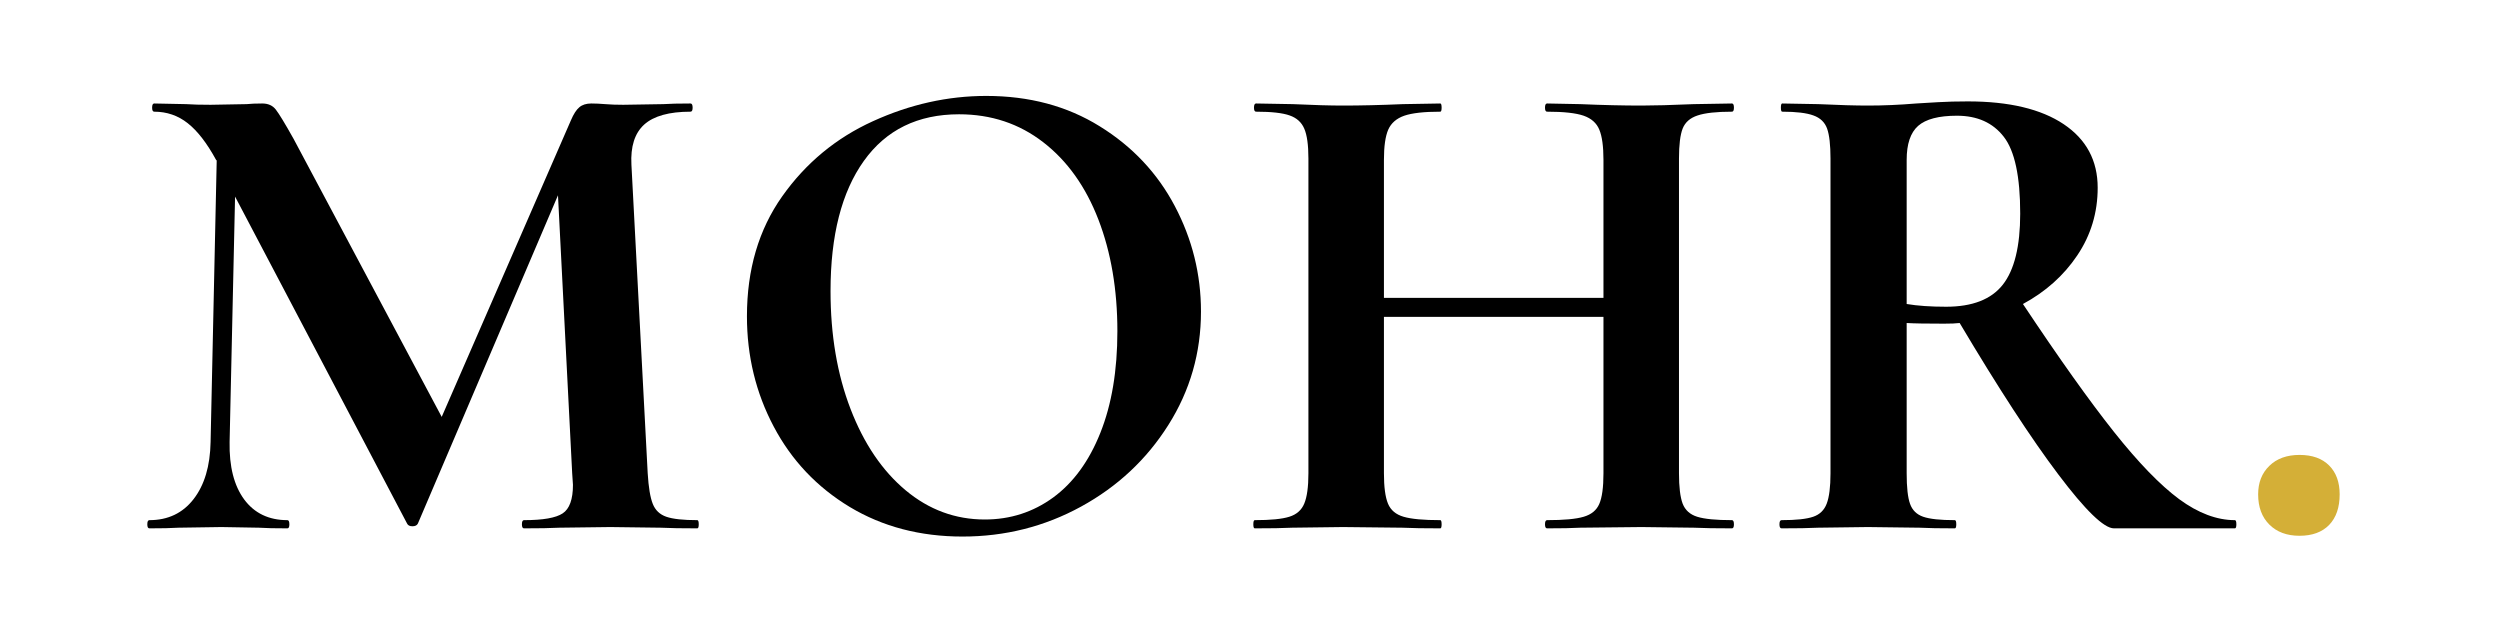
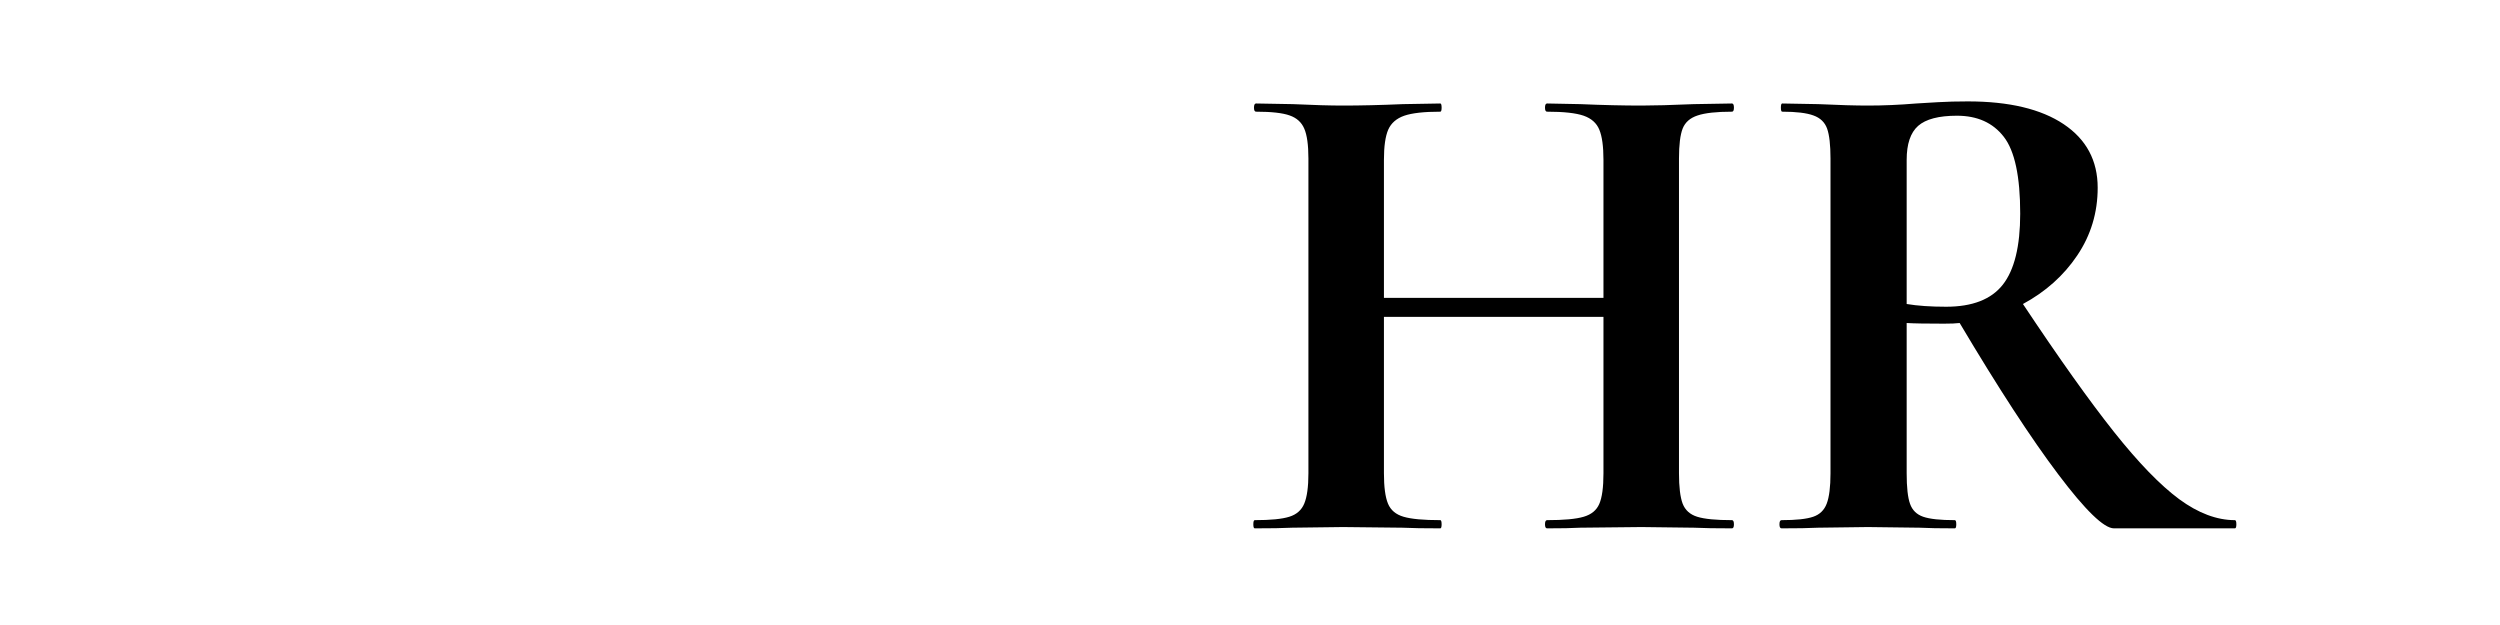
<svg xmlns="http://www.w3.org/2000/svg" version="1.0" preserveAspectRatio="xMidYMid meet" height="100" viewBox="0 0 300 75" zoomAndPan="magnify" width="400">
  <defs>
    <g />
  </defs>
-   <rect fill-opacity="1" height="90" y="-7.5" fill="#ffffff" width="360" x="-30" />
-   <rect fill-opacity="1" height="90" y="-7.5" fill="#ffffff" width="360" x="-30" />
  <g fill-opacity="1" fill="#000000">
    <g transform="translate(15.724, 63.402)">
      <g>
-         <path d="M 67.953 -0.984 C 68.066 -0.984 68.125 -0.816 68.125 -0.484 C 68.125 -0.16 68.066 0 67.953 0 C 66.109 0 64.641 -0.023 63.547 -0.078 L 57.516 -0.156 L 51.391 -0.078 C 50.359 -0.023 48.945 0 47.156 0 C 46.988 0 46.906 -0.16 46.906 -0.484 C 46.906 -0.816 46.988 -0.984 47.156 -0.984 C 49.438 -0.984 50.984 -1.254 51.797 -1.797 C 52.617 -2.336 53.031 -3.477 53.031 -5.219 L 52.938 -6.609 L 51.234 -39.969 L 34.422 -0.578 C 34.316 -0.359 34.098 -0.25 33.766 -0.25 C 33.441 -0.25 33.227 -0.359 33.125 -0.578 L 12.484 -39.812 L 11.828 -10.359 C 11.773 -7.422 12.359 -5.125 13.578 -3.469 C 14.805 -1.812 16.535 -0.984 18.766 -0.984 C 18.922 -0.984 19 -0.816 19 -0.484 C 19 -0.16 18.922 0 18.766 0 C 17.297 0 16.156 -0.023 15.344 -0.078 L 10.844 -0.156 L 5.703 -0.078 C 4.836 -0.023 3.672 0 2.203 0 C 2.035 0 1.953 -0.16 1.953 -0.484 C 1.953 -0.816 2.035 -0.984 2.203 -0.984 C 4.43 -0.984 6.195 -1.82 7.5 -3.5 C 8.812 -5.188 9.492 -7.473 9.547 -10.359 L 10.281 -44.141 L 10.203 -44.219 C 9.109 -46.227 7.977 -47.691 6.812 -48.609 C 5.645 -49.535 4.301 -50 2.781 -50 C 2.613 -50 2.531 -50.16 2.531 -50.484 C 2.531 -50.816 2.613 -50.984 2.781 -50.984 L 6.609 -50.906 C 7.367 -50.852 8.348 -50.828 9.547 -50.828 L 13.875 -50.906 C 14.363 -50.957 14.988 -50.984 15.75 -50.984 C 16.457 -50.984 17 -50.738 17.375 -50.25 C 17.758 -49.758 18.469 -48.594 19.5 -46.75 L 37.281 -13.375 L 52.781 -48.953 C 53.102 -49.711 53.441 -50.238 53.797 -50.531 C 54.148 -50.832 54.629 -50.984 55.234 -50.984 C 55.723 -50.984 56.281 -50.957 56.906 -50.906 C 57.531 -50.852 58.25 -50.828 59.062 -50.828 L 63.875 -50.906 C 64.633 -50.957 65.723 -50.984 67.141 -50.984 C 67.305 -50.984 67.391 -50.816 67.391 -50.484 C 67.391 -50.16 67.305 -50 67.141 -50 C 64.578 -50 62.723 -49.484 61.578 -48.453 C 60.441 -47.422 59.93 -45.816 60.047 -43.641 L 62 -6.609 C 62.102 -4.922 62.305 -3.695 62.609 -2.938 C 62.91 -2.176 63.453 -1.66 64.234 -1.391 C 65.023 -1.117 66.266 -0.984 67.953 -0.984 Z M 67.953 -0.984" />
-       </g>
+         </g>
    </g>
  </g>
  <g fill-opacity="1" fill="#000000">
    <g transform="translate(85.633, 63.402)">
      <g>
-         <path d="M 29.859 0.984 C 24.797 0.984 20.289 -0.195 16.344 -2.562 C 12.406 -4.938 9.363 -8.148 7.219 -12.203 C 5.07 -16.254 4 -20.672 4 -25.453 C 4 -31.055 5.41 -35.852 8.234 -39.844 C 11.066 -43.844 14.695 -46.848 19.125 -48.859 C 23.562 -50.879 28.094 -51.891 32.719 -51.891 C 37.883 -51.891 42.422 -50.676 46.328 -48.25 C 50.242 -45.832 53.25 -42.641 55.344 -38.672 C 57.438 -34.703 58.484 -30.484 58.484 -26.016 C 58.484 -21.066 57.176 -16.523 54.562 -12.391 C 51.957 -8.266 48.469 -5.004 44.094 -2.609 C 39.719 -0.211 34.973 0.984 29.859 0.984 Z M 32.547 -1.062 C 35.598 -1.062 38.332 -1.941 40.75 -3.703 C 43.164 -5.473 45.051 -8.055 46.406 -11.453 C 47.77 -14.859 48.453 -18.926 48.453 -23.656 C 48.453 -28.656 47.691 -33.125 46.172 -37.062 C 44.648 -41.008 42.445 -44.098 39.562 -46.328 C 36.676 -48.566 33.305 -49.688 29.453 -49.688 C 24.504 -49.688 20.695 -47.82 18.031 -44.094 C 15.363 -40.363 14.031 -35.156 14.031 -28.469 C 14.031 -23.195 14.832 -18.477 16.438 -14.312 C 18.039 -10.156 20.242 -6.906 23.047 -4.562 C 25.848 -2.227 29.016 -1.062 32.547 -1.062 Z M 32.547 -1.062" />
-       </g>
+         </g>
    </g>
  </g>
  <g fill-opacity="1" fill="#000000">
    <g transform="translate(148.119, 63.402)">
      <g>
        <path d="M 59.719 -0.984 C 59.875 -0.984 59.953 -0.816 59.953 -0.484 C 59.953 -0.16 59.875 0 59.719 0 C 57.812 0 56.285 -0.023 55.141 -0.078 L 48.859 -0.156 L 41.516 -0.078 C 40.547 -0.023 39.219 0 37.531 0 C 37.363 0 37.281 -0.16 37.281 -0.484 C 37.281 -0.816 37.363 -0.984 37.531 -0.984 C 39.539 -0.984 41.004 -1.117 41.922 -1.391 C 42.848 -1.66 43.473 -2.176 43.797 -2.938 C 44.129 -3.695 44.297 -4.922 44.297 -6.609 L 44.297 -25.375 L 17.953 -25.375 L 17.953 -6.609 C 17.953 -4.973 18.113 -3.758 18.438 -2.969 C 18.758 -2.188 19.383 -1.66 20.312 -1.391 C 21.238 -1.117 22.707 -0.984 24.719 -0.984 C 24.82 -0.984 24.875 -0.816 24.875 -0.484 C 24.875 -0.16 24.82 0 24.719 0 C 22.812 0 21.289 -0.023 20.156 -0.078 L 13.047 -0.156 L 6.938 -0.078 C 5.844 -0.023 4.348 0 2.453 0 C 2.336 0 2.281 -0.16 2.281 -0.484 C 2.281 -0.816 2.336 -0.984 2.453 -0.984 C 4.348 -0.984 5.727 -1.117 6.594 -1.391 C 7.469 -1.66 8.066 -2.188 8.391 -2.969 C 8.723 -3.758 8.891 -4.973 8.891 -6.609 L 8.891 -44.375 C 8.891 -46.008 8.723 -47.207 8.391 -47.969 C 8.066 -48.727 7.484 -49.254 6.641 -49.547 C 5.805 -49.848 4.461 -50 2.609 -50 C 2.441 -50 2.359 -50.16 2.359 -50.484 C 2.359 -50.816 2.441 -50.984 2.609 -50.984 L 7.016 -50.906 C 9.516 -50.789 11.523 -50.734 13.047 -50.734 C 15.117 -50.734 17.516 -50.789 20.234 -50.906 L 24.719 -50.984 C 24.82 -50.984 24.875 -50.816 24.875 -50.484 C 24.875 -50.16 24.82 -50 24.719 -50 C 22.758 -50 21.316 -49.836 20.391 -49.516 C 19.461 -49.191 18.82 -48.633 18.469 -47.844 C 18.125 -47.051 17.953 -45.844 17.953 -44.219 L 17.953 -27.656 L 44.297 -27.656 L 44.297 -44.219 C 44.297 -45.844 44.129 -47.051 43.797 -47.844 C 43.473 -48.633 42.848 -49.191 41.922 -49.516 C 41.004 -49.836 39.539 -50 37.531 -50 C 37.363 -50 37.281 -50.16 37.281 -50.484 C 37.281 -50.816 37.363 -50.984 37.531 -50.984 L 41.516 -50.906 C 44.242 -50.789 46.691 -50.734 48.859 -50.734 C 50.328 -50.734 52.422 -50.789 55.141 -50.906 L 59.719 -50.984 C 59.875 -50.984 59.953 -50.816 59.953 -50.484 C 59.953 -50.16 59.875 -50 59.719 -50 C 57.863 -50 56.488 -49.848 55.594 -49.547 C 54.695 -49.254 54.098 -48.727 53.797 -47.969 C 53.504 -47.207 53.359 -46.008 53.359 -44.375 L 53.359 -6.609 C 53.359 -4.973 53.504 -3.758 53.797 -2.969 C 54.098 -2.188 54.68 -1.66 55.547 -1.391 C 56.422 -1.117 57.812 -0.984 59.719 -0.984 Z M 59.719 -0.984" />
      </g>
    </g>
  </g>
  <g fill-opacity="1" fill="#000000">
    <g transform="translate(210.441, 63.402)">
      <g>
        <path d="M 57.75 -0.984 C 57.863 -0.984 57.922 -0.816 57.922 -0.484 C 57.922 -0.16 57.863 0 57.75 0 L 43.234 0 C 42.035 0 39.805 -2.16 36.547 -6.484 C 33.285 -10.805 29.344 -16.859 24.719 -24.641 C 24.281 -24.586 23.656 -24.562 22.844 -24.562 C 20.719 -24.562 19.223 -24.586 18.359 -24.641 L 18.359 -6.609 C 18.359 -4.922 18.492 -3.695 18.766 -2.938 C 19.035 -2.176 19.562 -1.66 20.344 -1.391 C 21.133 -1.117 22.398 -0.984 24.141 -0.984 C 24.254 -0.984 24.312 -0.816 24.312 -0.484 C 24.312 -0.16 24.254 0 24.141 0 C 22.348 0 20.938 -0.023 19.906 -0.078 L 13.703 -0.156 L 7.75 -0.078 C 6.664 -0.023 5.195 0 3.344 0 C 3.176 0 3.094 -0.16 3.094 -0.484 C 3.094 -0.816 3.176 -0.984 3.344 -0.984 C 5.082 -0.984 6.348 -1.117 7.141 -1.391 C 7.93 -1.66 8.473 -2.188 8.766 -2.969 C 9.066 -3.758 9.219 -4.973 9.219 -6.609 L 9.219 -44.375 C 9.219 -46.008 9.082 -47.207 8.812 -47.969 C 8.539 -48.727 7.992 -49.254 7.172 -49.547 C 6.359 -49.848 5.109 -50 3.422 -50 C 3.316 -50 3.266 -50.16 3.266 -50.484 C 3.266 -50.816 3.316 -50.984 3.422 -50.984 L 7.75 -50.906 C 10.25 -50.789 12.234 -50.734 13.703 -50.734 C 15.555 -50.734 17.488 -50.816 19.5 -50.984 C 20.207 -51.035 21.086 -51.086 22.141 -51.141 C 23.203 -51.203 24.391 -51.234 25.703 -51.234 C 30.648 -51.234 34.484 -50.32 37.203 -48.5 C 39.922 -46.676 41.281 -44.133 41.281 -40.875 C 41.281 -37.883 40.461 -35.176 38.828 -32.75 C 37.203 -30.332 35.031 -28.391 32.312 -26.922 C 36.656 -20.391 40.297 -15.273 43.234 -11.578 C 46.172 -7.879 48.781 -5.188 51.062 -3.5 C 53.352 -1.82 55.582 -0.984 57.75 -0.984 Z M 18.359 -26.922 C 19.66 -26.703 21.238 -26.594 23.094 -26.594 C 26.238 -26.594 28.504 -27.473 29.891 -29.234 C 31.285 -31.004 31.984 -33.848 31.984 -37.766 C 31.984 -42.223 31.328 -45.297 30.016 -46.984 C 28.711 -48.672 26.836 -49.516 24.391 -49.516 C 22.211 -49.516 20.66 -49.109 19.734 -48.297 C 18.816 -47.484 18.359 -46.125 18.359 -44.219 Z M 18.359 -26.922" />
      </g>
    </g>
  </g>
  <g fill-opacity="1" fill="#d4af37">
    <g transform="translate(267.384, 63.402)">
      <g>
-         <path d="M 8.562 0.891 C 7.039 0.891 5.832 0.441 4.938 -0.453 C 4.039 -1.348 3.594 -2.555 3.594 -4.078 C 3.594 -5.492 4.039 -6.633 4.938 -7.5 C 5.832 -8.375 7.039 -8.812 8.562 -8.812 C 10.082 -8.812 11.266 -8.391 12.109 -7.547 C 12.953 -6.703 13.375 -5.547 13.375 -4.078 C 13.375 -2.504 12.953 -1.281 12.109 -0.406 C 11.266 0.457 10.082 0.891 8.562 0.891 Z M 8.562 0.891" />
-       </g>
+         </g>
    </g>
  </g>
</svg>